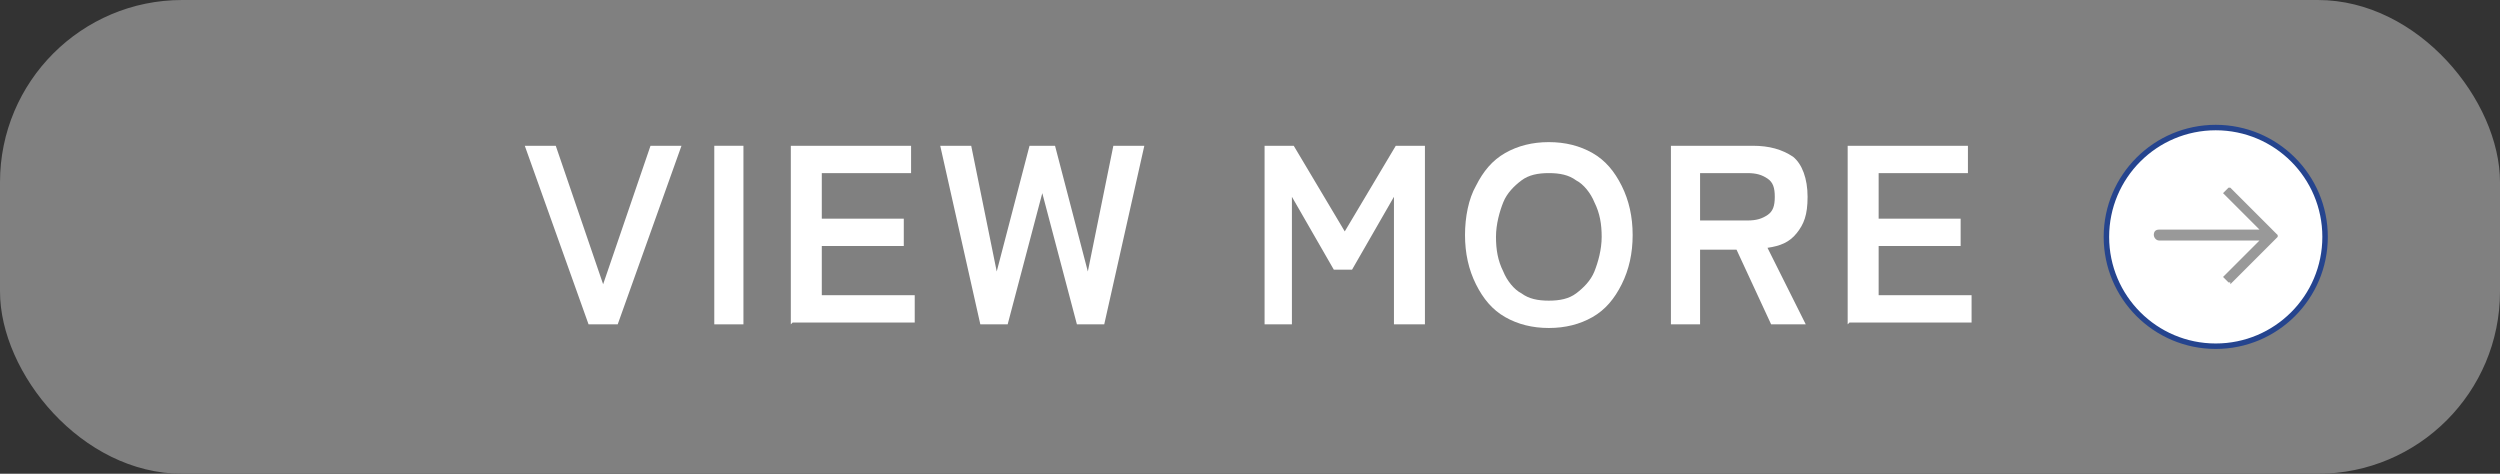
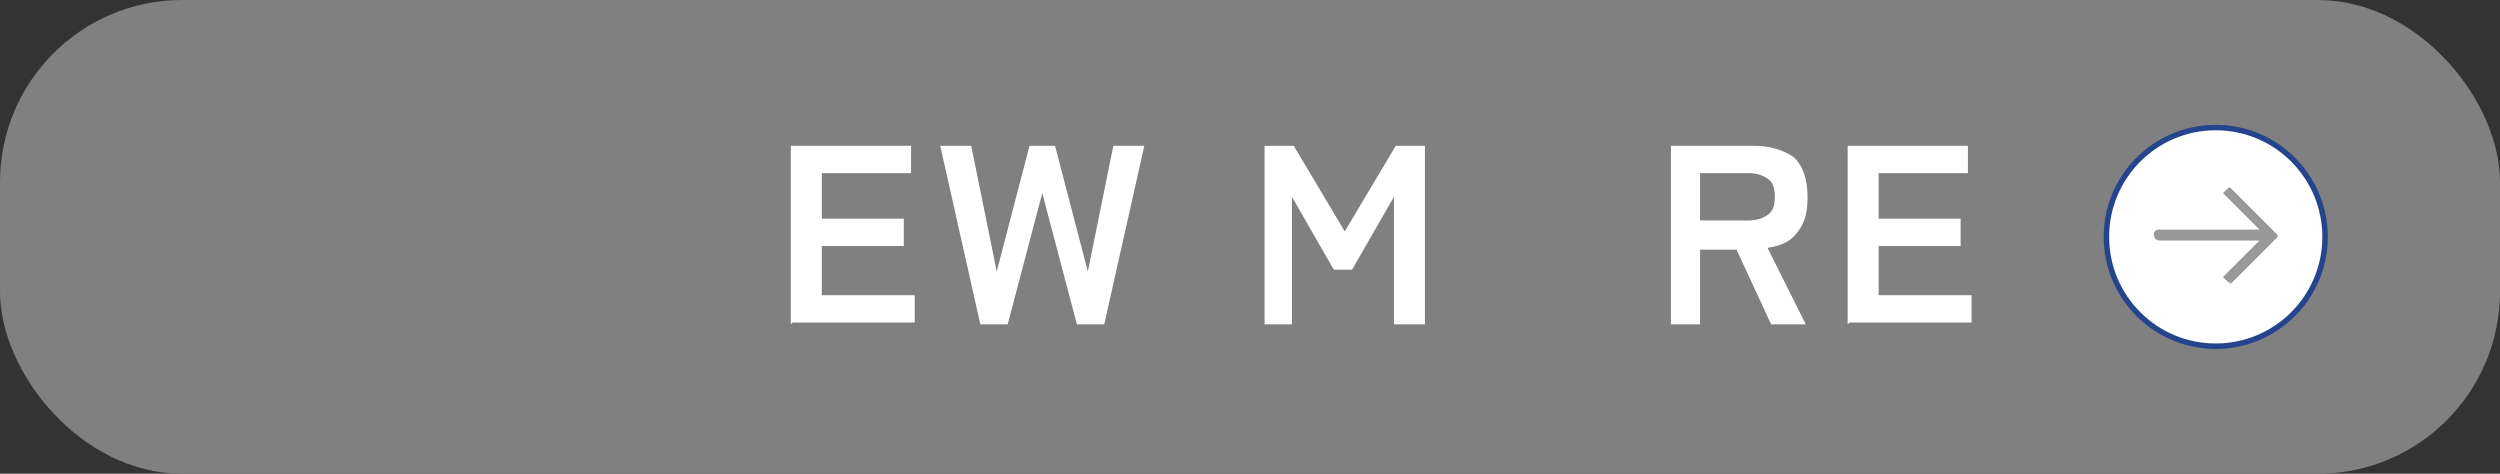
<svg xmlns="http://www.w3.org/2000/svg" id="uuid-44efe7b6-7cca-40ef-b2eb-8119fadd9369" data-name="レイヤー 1" viewBox="0 0 137.2 26" width="137.2" height="26">
  <rect x="0" y="0" width="137.2" height="26" fill="#333333" stroke="none" />
  <defs>
    <style>
      .uuid-c4c09d21-cfcd-4aec-93a6-49ba8567e691 {
        fill: gray;
      }

      .uuid-2e239061-25ad-49c0-a592-9dbe7f7eef22, .uuid-8aa345d6-1704-4c88-a971-e015ceb3ce9c {
        fill: #fff;
      }

      .uuid-8aa345d6-1704-4c88-a971-e015ceb3ce9c {
        stroke: #25448e;
        stroke-miterlimit: 10;
        stroke-width: .3px;
      }

      .uuid-ff99803d-1817-475d-b180-e850ef824997 {
        fill: #999;
        fill-rule: evenodd;
      }
    </style>
  </defs>
  <rect class="uuid-c4c09d21-cfcd-4aec-93a6-49ba8567e691" width="137.2" height="26" rx="10" ry="10" />
  <g>
-     <path class="uuid-2e239061-25ad-49c0-a592-9dbe7f7eef22" d="M32.3,17.8l-3.5-9.8h1.7l2.6,7.6,2.6-7.6h1.7l-3.5,9.8h-1.6Z" />
-     <path class="uuid-2e239061-25ad-49c0-a592-9dbe7f7eef22" d="M39.2,17.8V8h1.6v9.8h-1.6Z" />
    <path class="uuid-2e239061-25ad-49c0-a592-9dbe7f7eef22" d="M43.4,17.8V8h6.6v1.5h-4.9v2.5h4.5v1.5h-4.5v2.7h5.1v1.5h-6.7Z" />
    <path class="uuid-2e239061-25ad-49c0-a592-9dbe7f7eef22" d="M53.8,17.8l-2.2-9.8h1.7l1.4,6.9,1.8-6.9h1.4l1.8,6.9,1.4-6.9h1.7l-2.2,9.8h-1.5l-1.9-7.2-1.9,7.2h-1.5Z" />
    <path class="uuid-2e239061-25ad-49c0-a592-9dbe7f7eef22" d="M69.4,17.8V8h1.6l2.8,4.7,2.8-4.7h1.6v9.8h-1.7v-7l-2.3,4h-1l-2.3-4v7h-1.6Z" />
-     <path class="uuid-2e239061-25ad-49c0-a592-9dbe7f7eef22" d="M85,18c-.9,0-1.7-.2-2.4-.6-.7-.4-1.2-1-1.6-1.8-.4-.8-.6-1.7-.6-2.7s.2-2,.6-2.7c.4-.8.9-1.4,1.6-1.8.7-.4,1.5-.6,2.4-.6s1.7.2,2.4.6c.7.4,1.2,1,1.6,1.8.4.8.6,1.7.6,2.7s-.2,1.9-.6,2.7c-.4.8-.9,1.4-1.6,1.8s-1.5.6-2.4.6ZM85,16.5c.6,0,1.1-.1,1.5-.4.4-.3.8-.7,1-1.2.2-.5.4-1.2.4-1.9s-.1-1.3-.4-1.9c-.2-.5-.6-1-1-1.2-.4-.3-.9-.4-1.5-.4s-1.1.1-1.5.4c-.4.3-.8.7-1,1.2-.2.5-.4,1.2-.4,1.9s.1,1.3.4,1.9c.2.5.6,1,1,1.2.4.3.9.4,1.5.4Z" />
    <path class="uuid-2e239061-25ad-49c0-a592-9dbe7f7eef22" d="M91.7,17.8V8h4.5c.9,0,1.6.2,2.2.6.5.4.8,1.2.8,2.2s-.2,1.5-.6,2-.9.7-1.6.8l2.1,4.2h-1.9l-1.9-4.1h-2v4.1h-1.6ZM93.3,12.1h2.6c.5,0,.8-.1,1.1-.3.3-.2.4-.5.4-1s-.1-.8-.4-1c-.3-.2-.6-.3-1.1-.3h-2.6v2.6Z" />
    <path class="uuid-2e239061-25ad-49c0-a592-9dbe7f7eef22" d="M101.4,17.8V8h6.6v1.5h-4.9v2.5h4.5v1.5h-4.5v2.7h5.1v1.5h-6.7Z" />
  </g>
  <circle class="uuid-8aa345d6-1704-4c88-a971-e015ceb3ce9c" cx="121.6" cy="13" r="6" />
  <path class="uuid-ff99803d-1817-475d-b180-e850ef824997" d="M122.4,15.6l2.6-2.6s0,0,0-.1l-2.6-2.6s0,0-.1,0l-.3.3,2,2h-5.5c-.2,0-.3.1-.3.3h0c0,.1.1.3.3.3h5.5l-2,2,.3.3s0,0,.1,0h0Z" />
</svg>